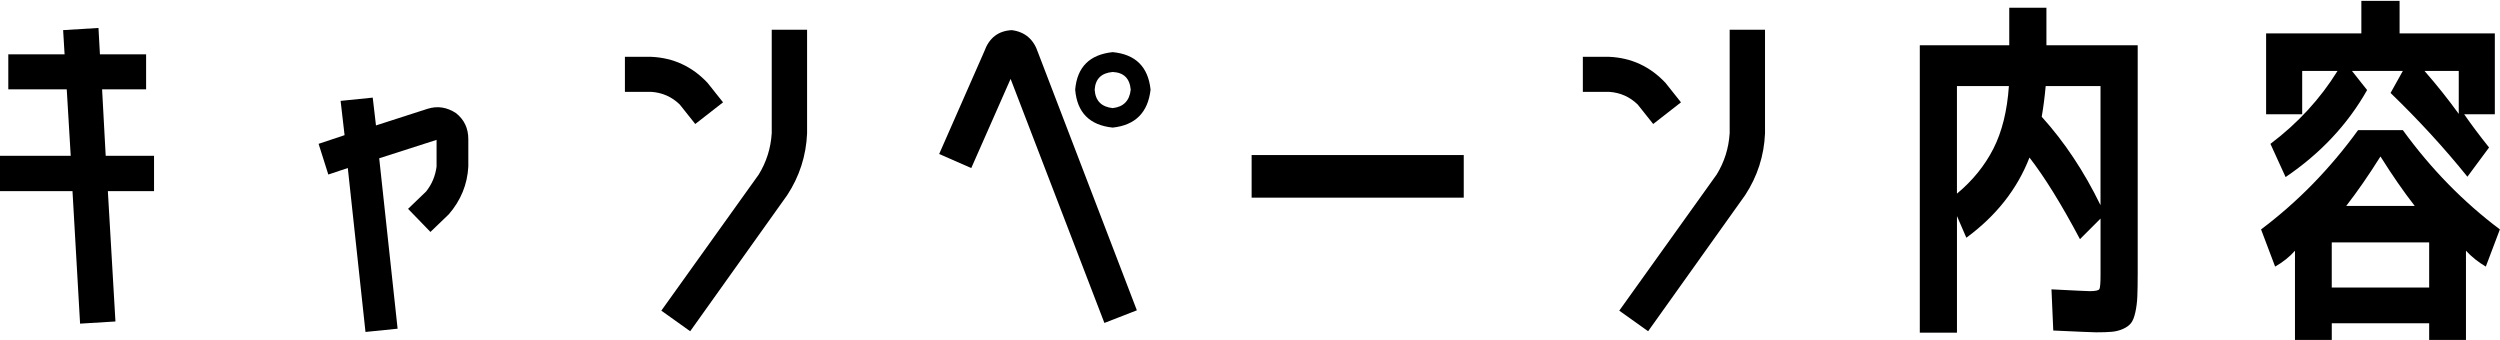
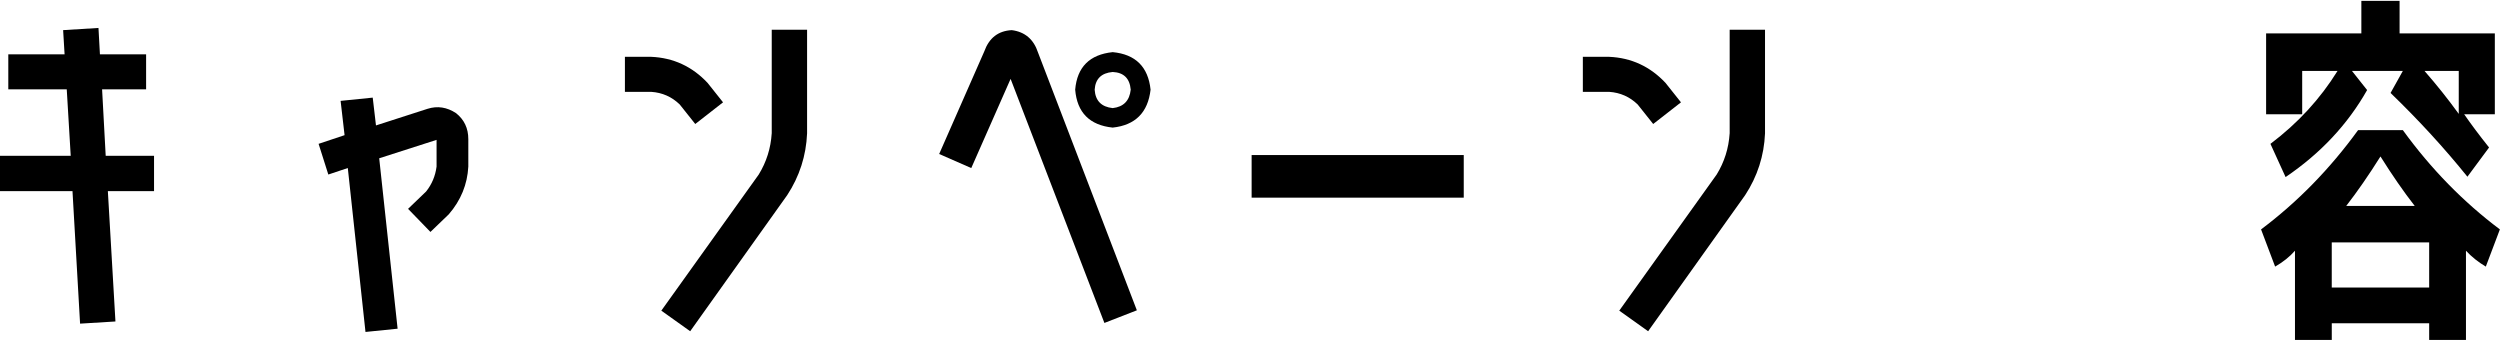
<svg xmlns="http://www.w3.org/2000/svg" width="771" height="105" viewBox="0 0 771 105" fill="none">
  <path d="M24.696 99.812L22.356 58.949H0V48.039H21.808L20.585 27.551H2.56V16.748H19.917L19.469 9.29L30.37 8.621L30.818 16.748H45.06V27.551H31.486L32.596 48.039H47.506V58.949H33.264L35.603 99.143L24.702 99.812H24.696Z" fill="black" />
  <path d="M112.716 102.374L107.262 51.818L101.254 53.825L98.253 44.36L106.266 41.685L105.043 31.109L114.948 30.106L115.951 38.681L131.858 33.557C134.899 32.594 137.826 33.042 140.646 34.895C143.166 36.902 144.429 39.571 144.429 42.915V51.377C144.135 56.868 142.13 61.772 138.421 66.073L132.747 71.531L125.849 64.407L131.41 59.062C133.188 56.835 134.264 54.273 134.638 51.377V43.136L116.947 48.815L122.621 101.37L112.716 102.374Z" fill="black" />
  <path d="M209.632 32.226C207.186 29.852 204.252 28.554 200.843 28.327H192.723V17.524H200.843C207.667 17.825 213.448 20.494 218.2 25.544L222.986 31.558L214.417 38.24L209.632 32.226ZM238.003 41.136V9.176H248.904V41.136C248.61 48.039 246.565 54.387 242.782 60.173L212.853 102.153L203.951 95.805L233.993 53.825C236.366 49.966 237.703 45.738 237.997 41.129L238.003 41.136Z" fill="black" />
  <path d="M312.003 9.29C316.08 9.812 318.786 12.113 320.123 16.193L350.607 95.698L340.595 99.598L311.669 24.327L299.538 51.832L289.64 47.491L303.548 15.865C305.032 11.711 307.846 9.517 312.003 9.297V9.29ZM343.155 16.079C350.199 16.748 354.095 20.608 354.837 27.658C354.022 34.708 350.125 38.608 343.155 39.35C336.037 38.608 332.174 34.715 331.585 27.658C332.18 20.681 336.037 16.822 343.155 16.079ZM343.155 33.337C346.49 32.969 348.348 31.076 348.715 27.658C348.414 24.173 346.563 22.354 343.155 22.2C339.666 22.501 337.814 24.313 337.594 27.658C337.814 31.076 339.672 32.969 343.155 33.337Z" fill="black" />
  <path d="M386.001 60.956V47.818H451.419V60.956H386.001Z" fill="black" />
  <path d="M505.06 32.226C502.614 29.852 499.679 28.554 496.271 28.327H488.15V17.524H496.271C503.095 17.825 508.876 20.494 513.628 25.544L518.413 31.558L509.845 38.24L505.06 32.226ZM533.431 41.136V9.176H544.332V41.136C544.038 48.039 541.993 54.387 538.21 60.173L508.281 102.153L499.379 95.805L529.421 53.825C531.794 49.966 533.13 45.738 533.425 41.129L533.431 41.136Z" fill="black" />
-   <path d="M619.655 2.387H631.117V13.965H659.268V84.226C659.268 87.27 659.228 89.664 659.155 91.41C659.081 93.156 658.874 94.788 658.54 96.313C658.205 97.832 657.758 98.949 657.203 99.651C656.648 100.353 655.833 100.949 654.757 101.43C653.681 101.912 652.531 102.213 651.308 102.32C650.085 102.434 648.468 102.487 646.469 102.487C645.58 102.487 641.163 102.3 633.229 101.932L632.674 89.236C639.946 89.611 643.876 89.791 644.471 89.791C646.249 89.791 647.251 89.571 647.472 89.123C647.692 88.674 647.806 87.196 647.806 84.668V67.41L641.463 73.758C635.749 62.995 630.562 54.607 625.891 48.594C622.108 58.32 615.618 66.561 606.422 73.317L603.528 66.634V102.601H592.065V13.965H619.655V2.387ZM603.521 59.724C608.34 55.718 612.089 51.096 614.756 45.865C617.429 40.634 619.02 34.193 619.541 26.547H603.521V59.731V59.724ZM629.667 36.012C636.711 43.805 642.753 52.902 647.799 63.29V26.547H630.89C630.589 29.885 630.182 33.042 629.667 36.012Z" fill="black" />
  <path d="M719.119 99.704V104.828H707.77V77.323C706.139 79.183 704.101 80.815 701.648 82.22L697.311 70.748C708.586 62.286 718.557 52.079 727.239 40.126H741.034C749.709 52.079 759.688 62.286 770.963 70.748L766.625 82.22C764.253 80.808 762.214 79.176 760.503 77.323V104.828H749.155V99.704H719.112H719.119ZM730.02 27.771C724.011 38.387 715.63 47.33 704.876 54.608L700.204 44.367C708.659 37.985 715.557 30.487 720.897 21.872H709.996V35.236H698.868V10.293H728.242V0.273H740.032V10.293H769.406V35.236H759.948C762.101 38.353 764.66 41.771 767.628 45.484L760.951 54.501C753.907 45.745 746.007 37.129 737.251 28.668L741.034 21.878H725.348L730.02 27.778V27.771ZM749.155 88.681V74.761H719.112V88.681H749.155ZM744.703 63.511C741.288 59.129 737.766 54.046 734.137 48.253C730.501 54.046 726.979 59.129 723.57 63.511H744.71H744.703ZM758.278 35.123V21.872H747.711C751.42 26.106 754.942 30.521 758.278 35.123Z" fill="black" />
</svg>